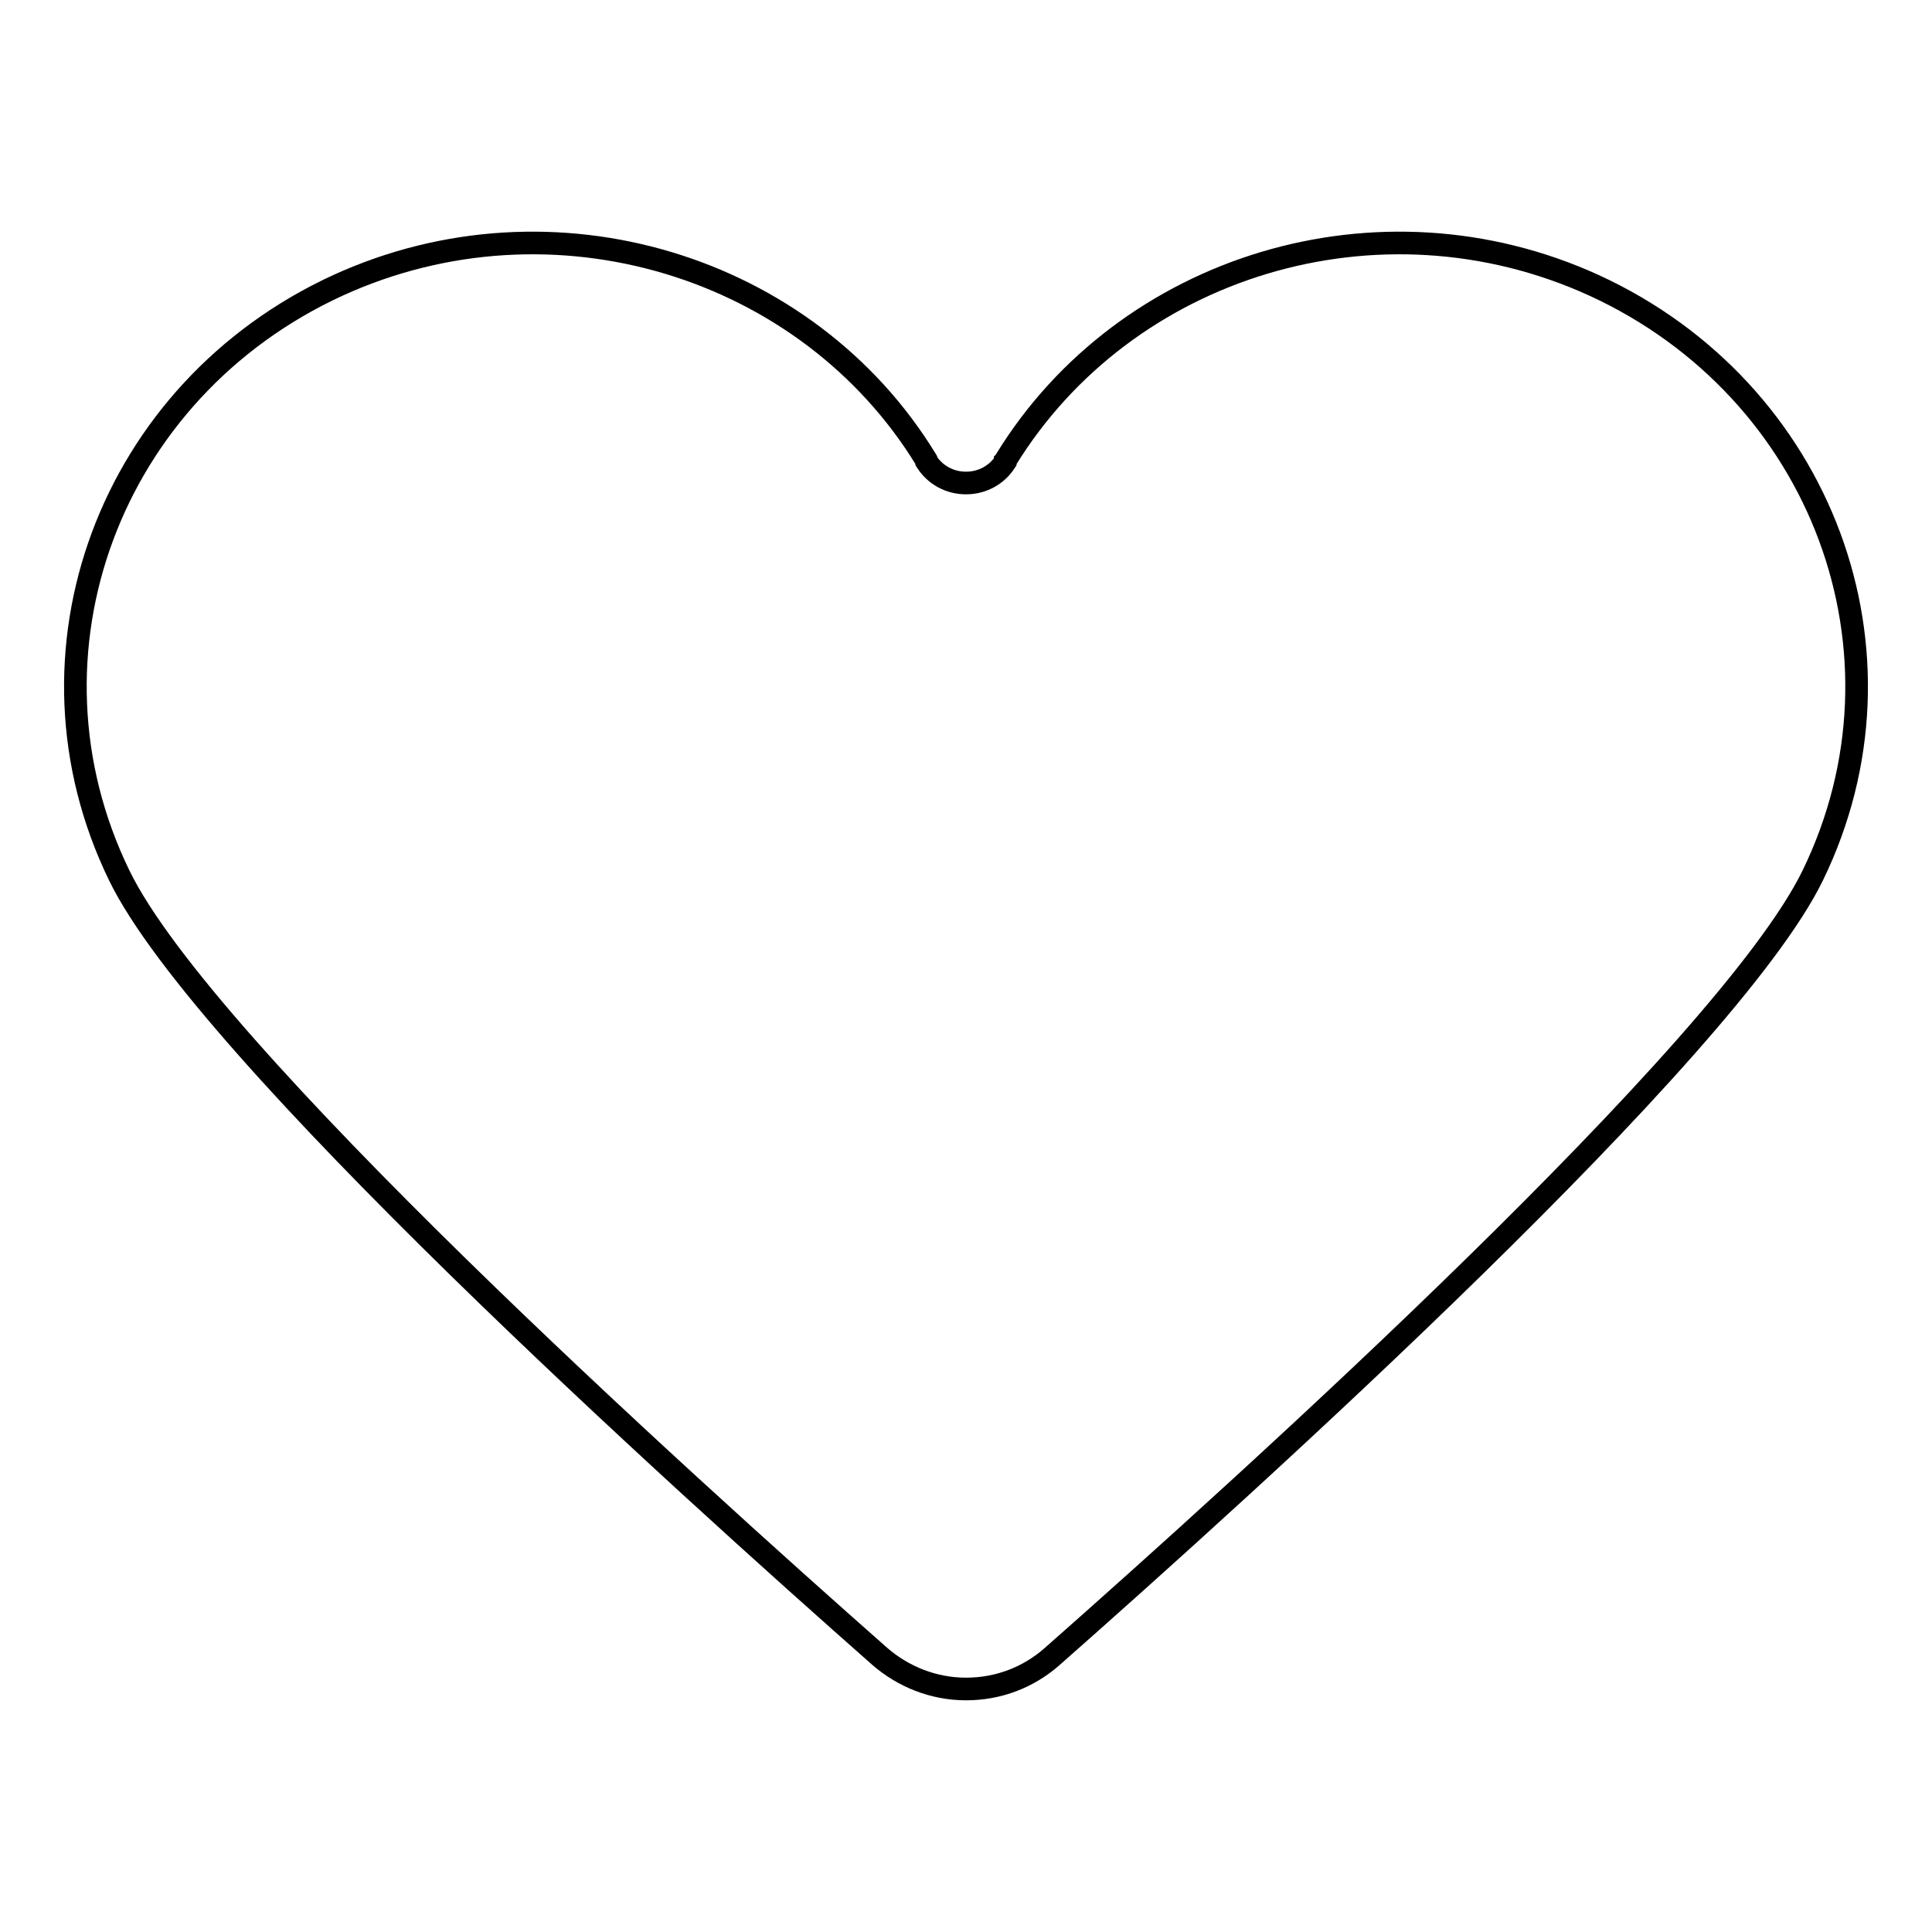
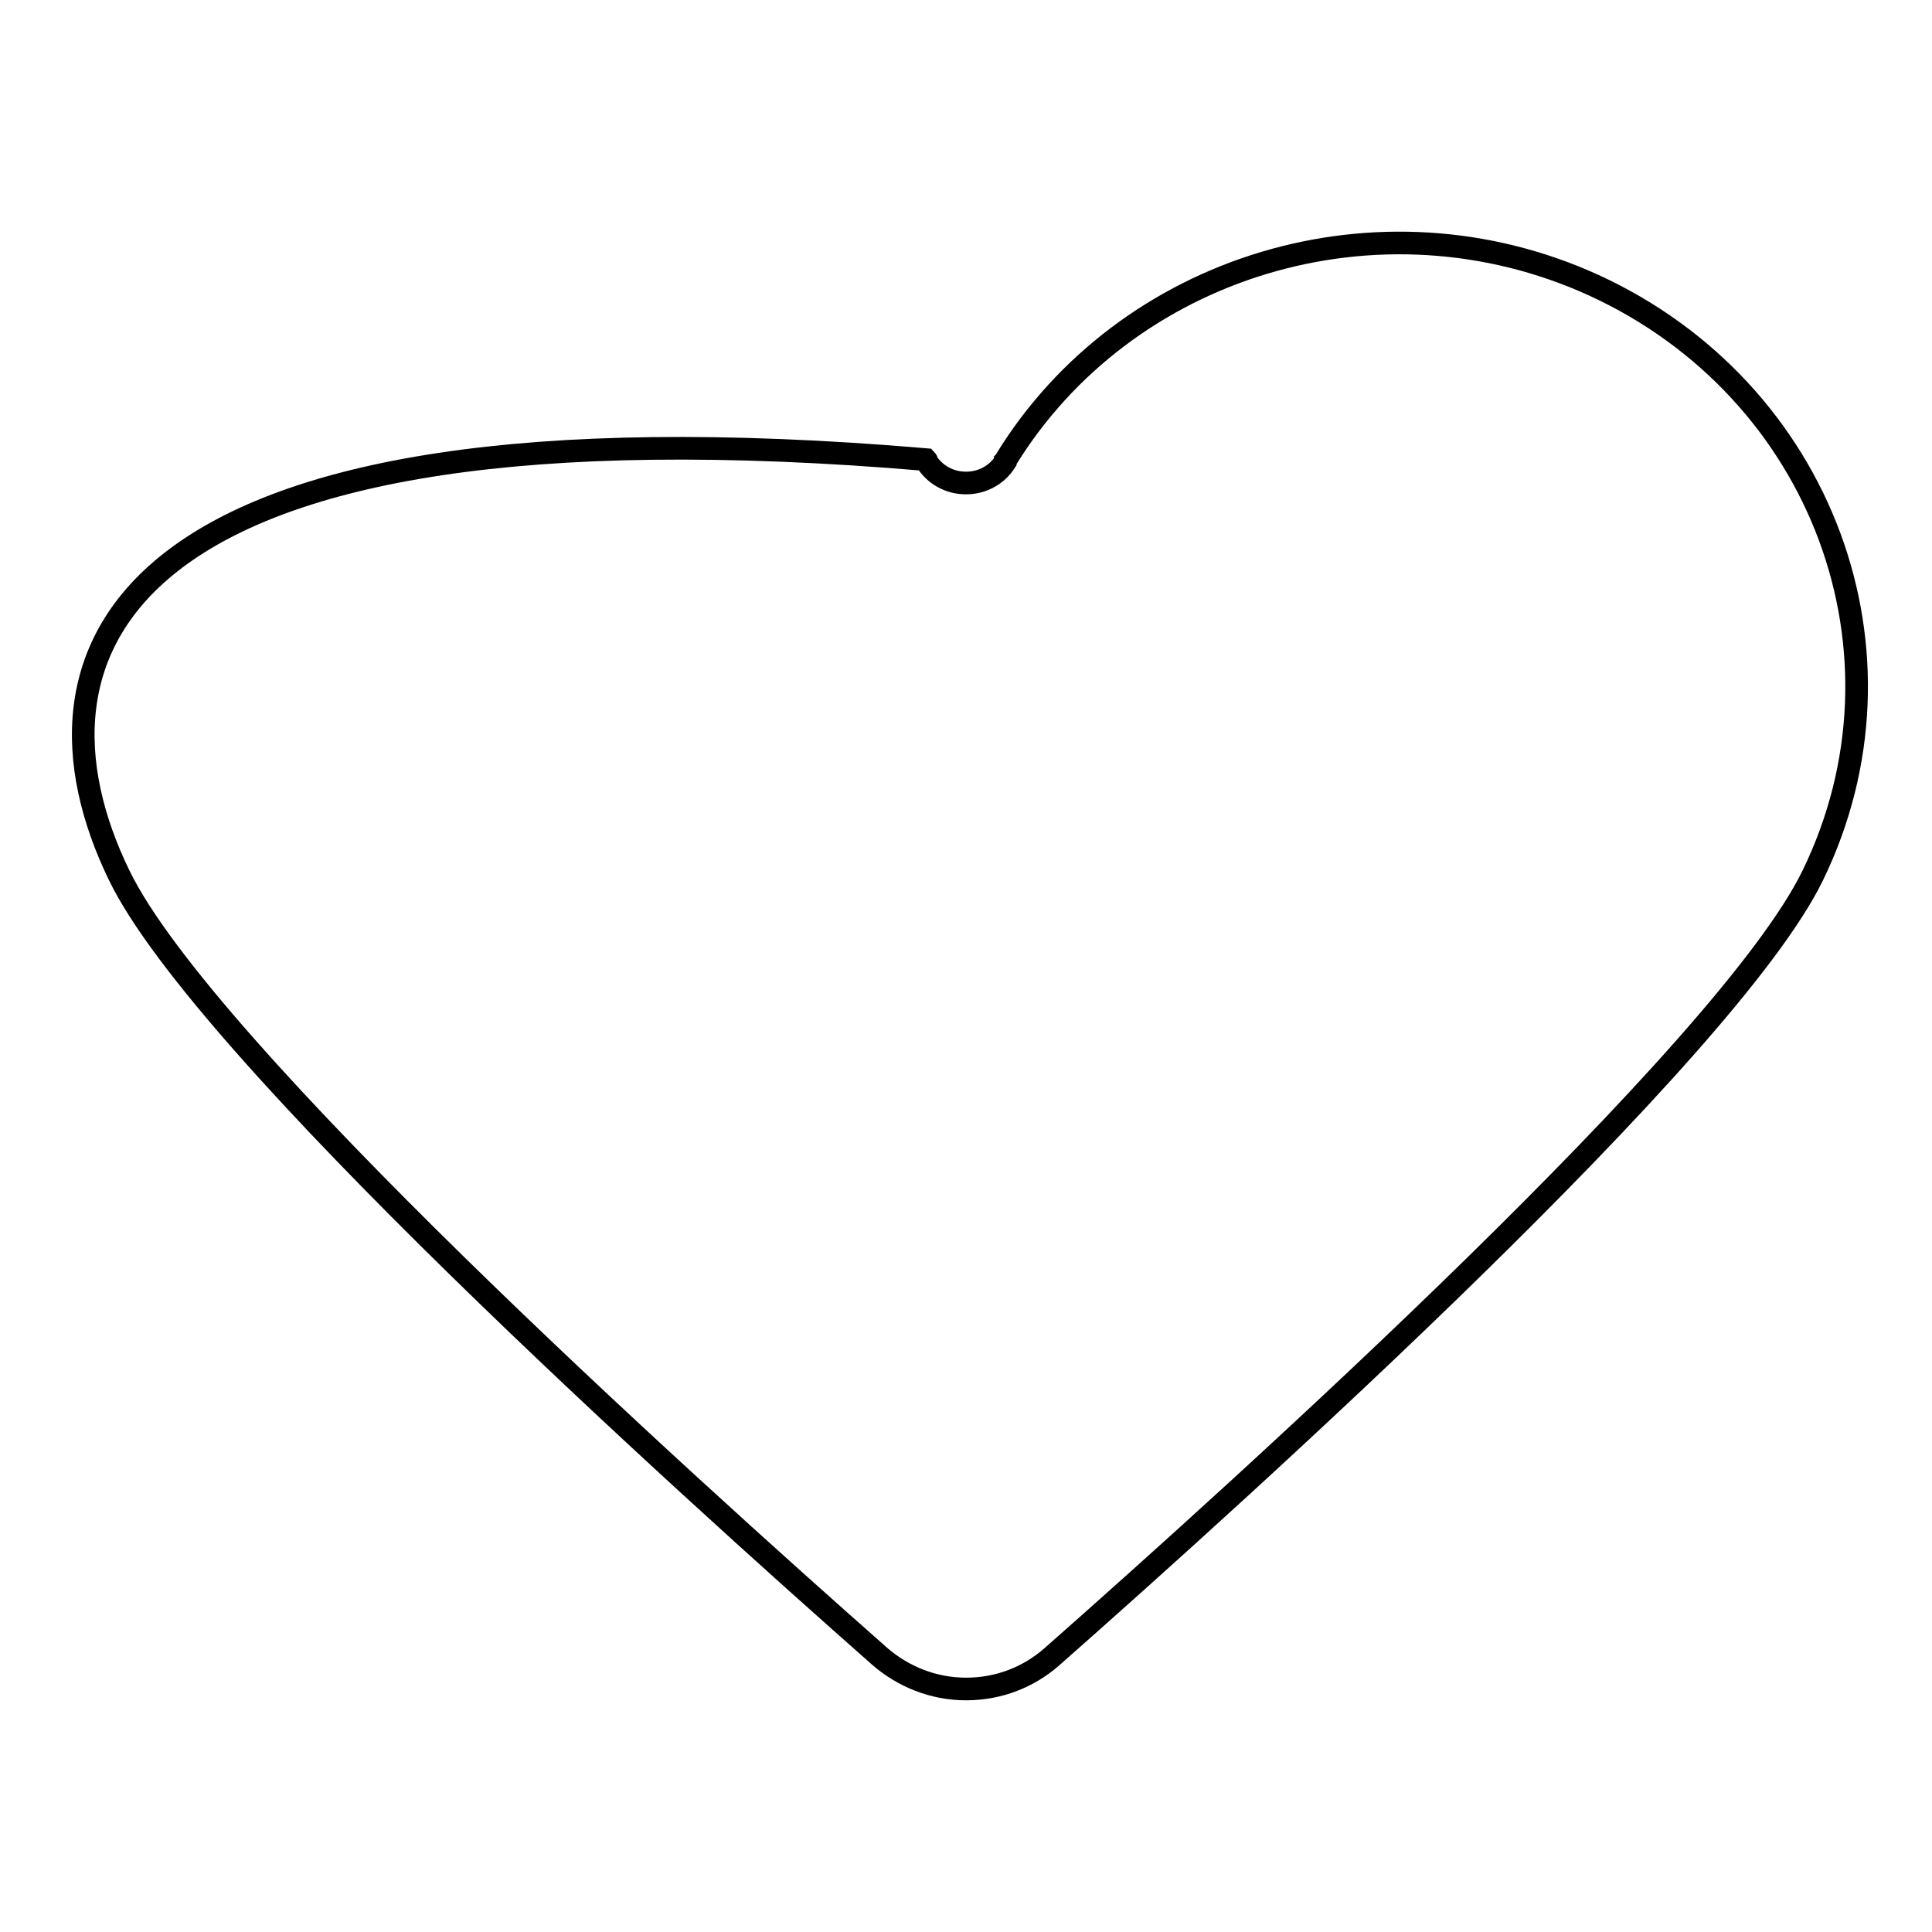
<svg xmlns="http://www.w3.org/2000/svg" version="1.1" x="0px" y="0px" viewBox="0 0 256 256" enable-background="new 0 0 256 256" xml:space="preserve">
  <g>
    <g>
-       <path stroke-width="3" fill-opacity="0" stroke="#000000" d="M211.2,37.8c-28.5-13-62.1-2.6-77.9,23.1c0,0,0,0,0,0c0,0.1-0.1,0.2-0.1,0.2c0,0,0,0,0,0.1c-1.1,1.7-3,2.8-5.2,2.8c-2.2,0-4.1-1.1-5.2-2.8c0,0,0,0,0-0.1c0-0.1-0.1-0.2-0.1-0.2c0,0,0,0,0,0c-15.7-25.7-49.4-36.1-77.9-23.1C14.5,51.7,1.5,86.6,15.8,116c11.2,23.1,74.6,80.4,100.8,103.5h0c3,2.6,7,4.3,11.4,4.3c4.4,0,8.3-1.6,11.3-4.2c26.2-23.1,89.6-80.4,100.9-103.6C254.5,86.6,241.5,51.7,211.2,37.8z" />
+       <path stroke-width="3" fill-opacity="0" stroke="#000000" d="M211.2,37.8c-28.5-13-62.1-2.6-77.9,23.1c0,0,0,0,0,0c0,0.1-0.1,0.2-0.1,0.2c0,0,0,0,0,0.1c-1.1,1.7-3,2.8-5.2,2.8c-2.2,0-4.1-1.1-5.2-2.8c0,0,0,0,0-0.1c0-0.1-0.1-0.2-0.1-0.2c0,0,0,0,0,0C14.5,51.7,1.5,86.6,15.8,116c11.2,23.1,74.6,80.4,100.8,103.5h0c3,2.6,7,4.3,11.4,4.3c4.4,0,8.3-1.6,11.3-4.2c26.2-23.1,89.6-80.4,100.9-103.6C254.5,86.6,241.5,51.7,211.2,37.8z" />
    </g>
  </g>
</svg>